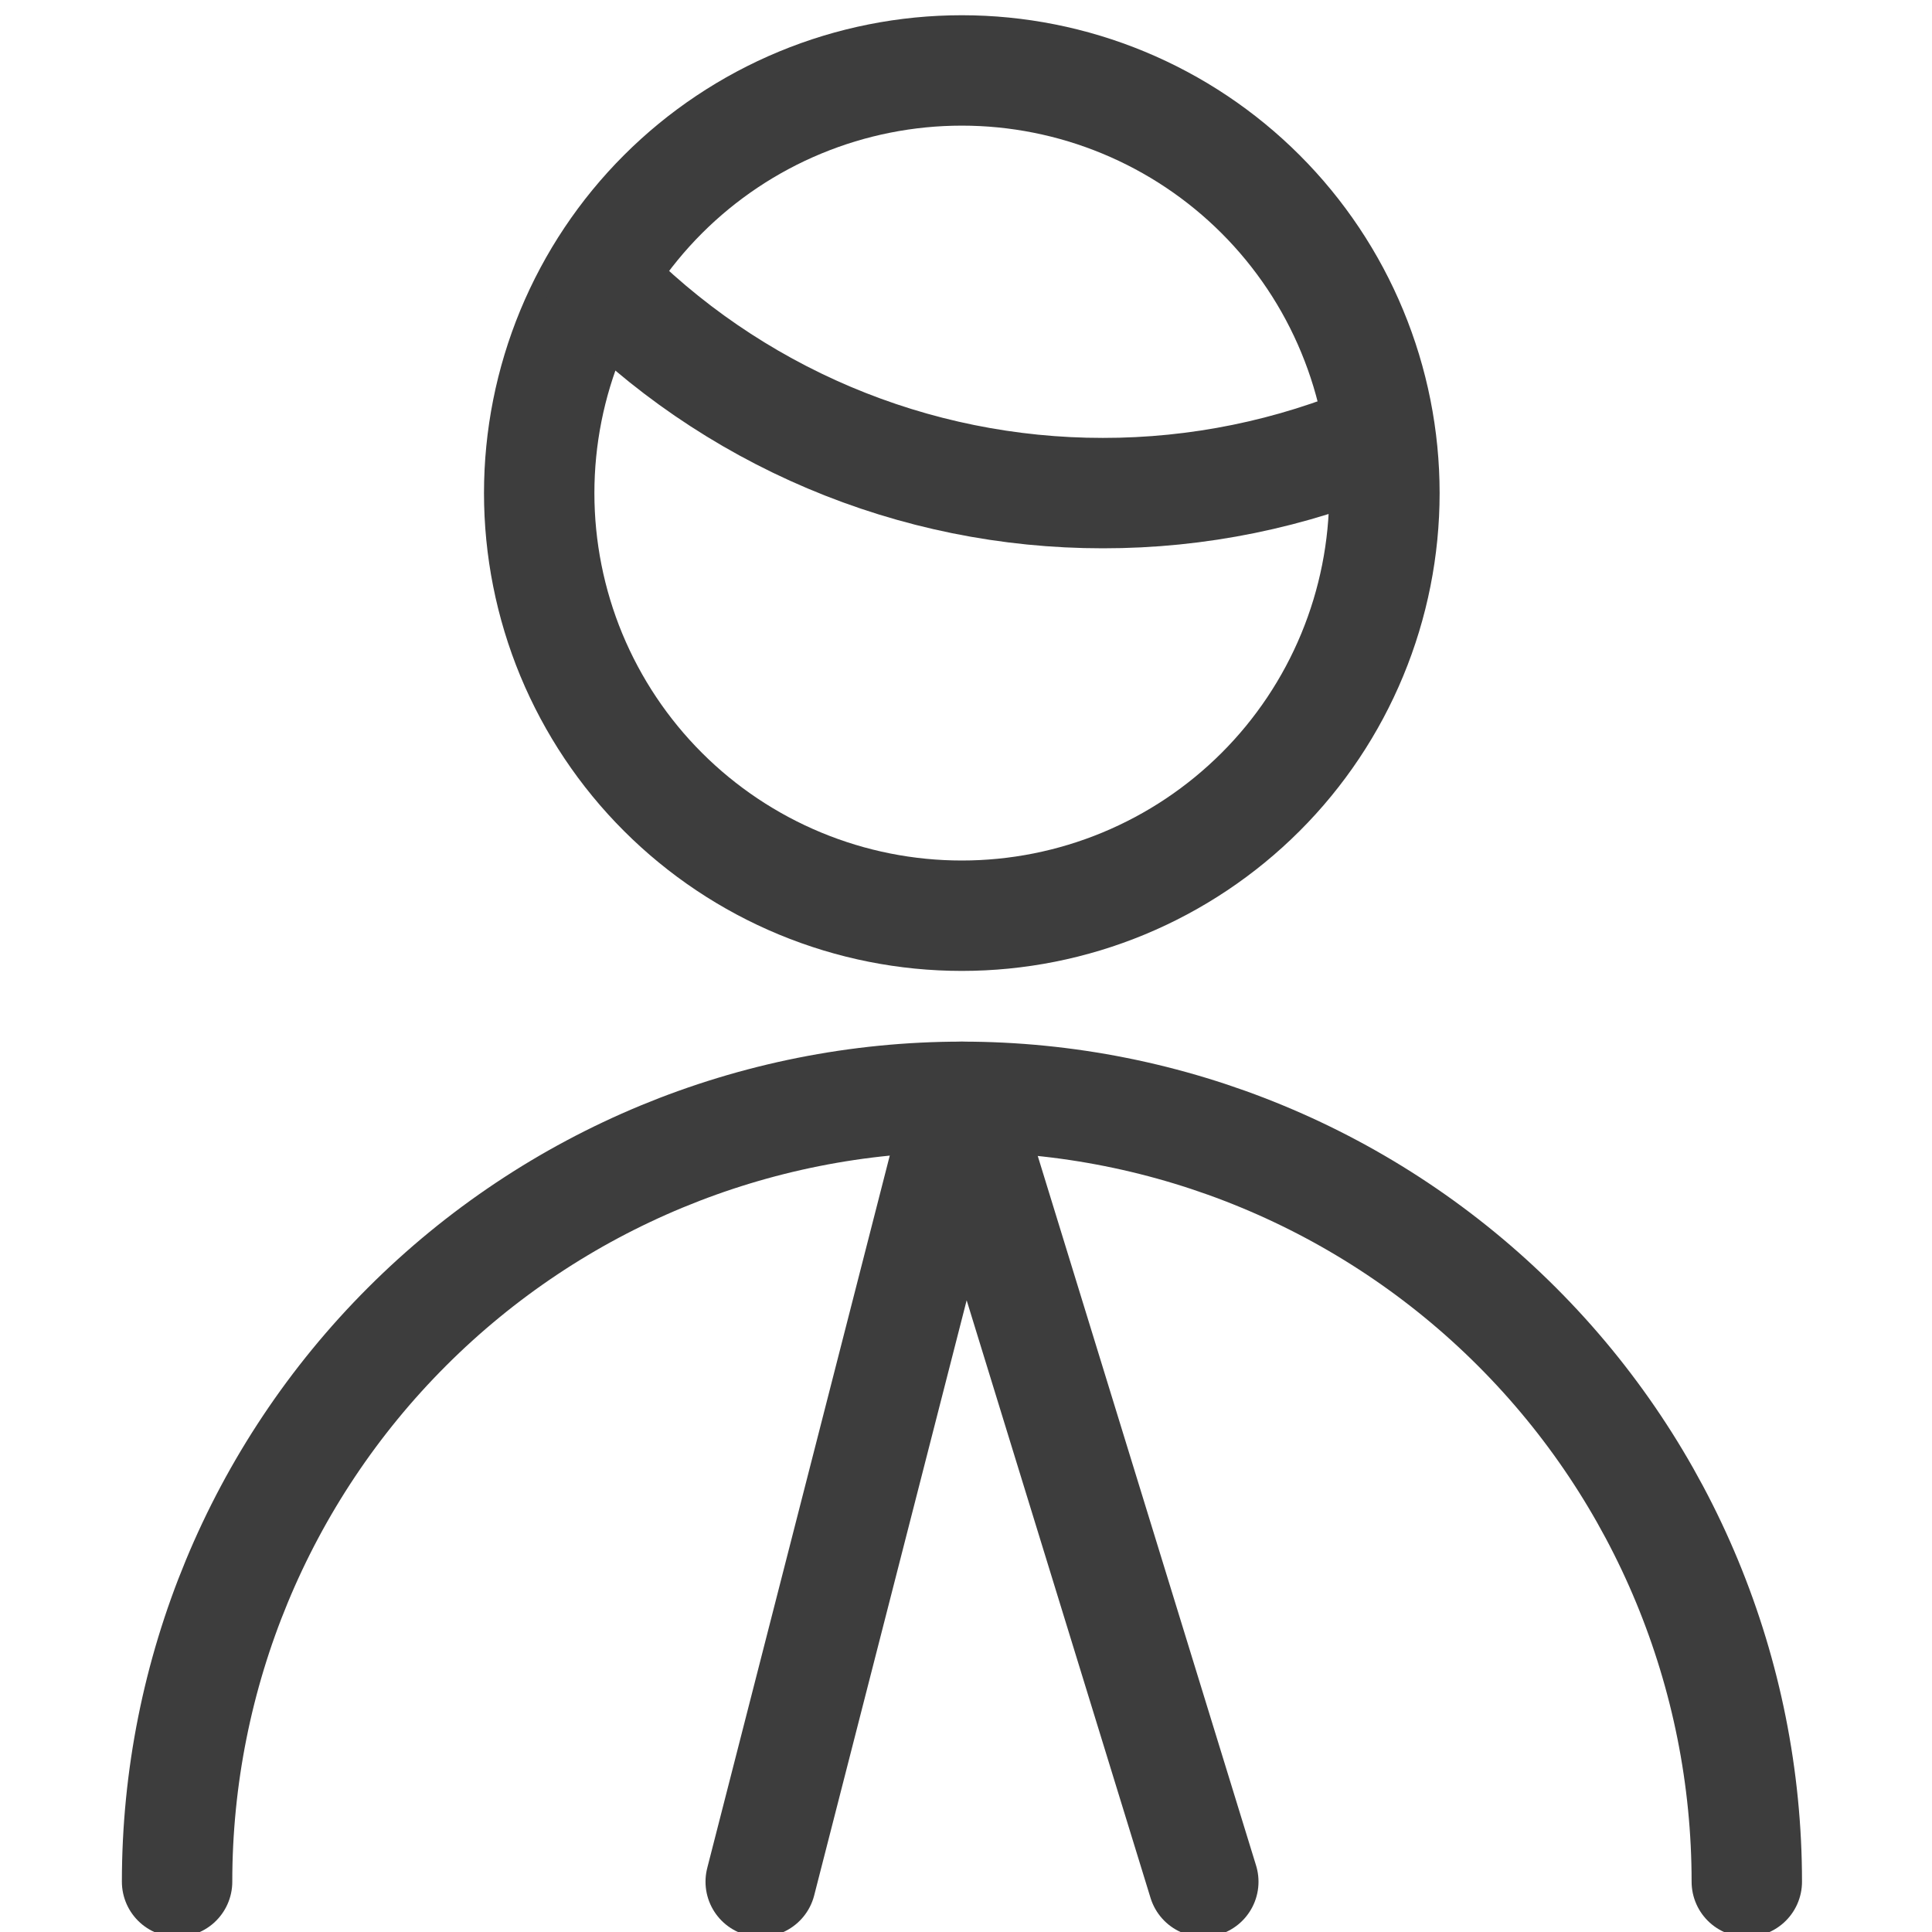
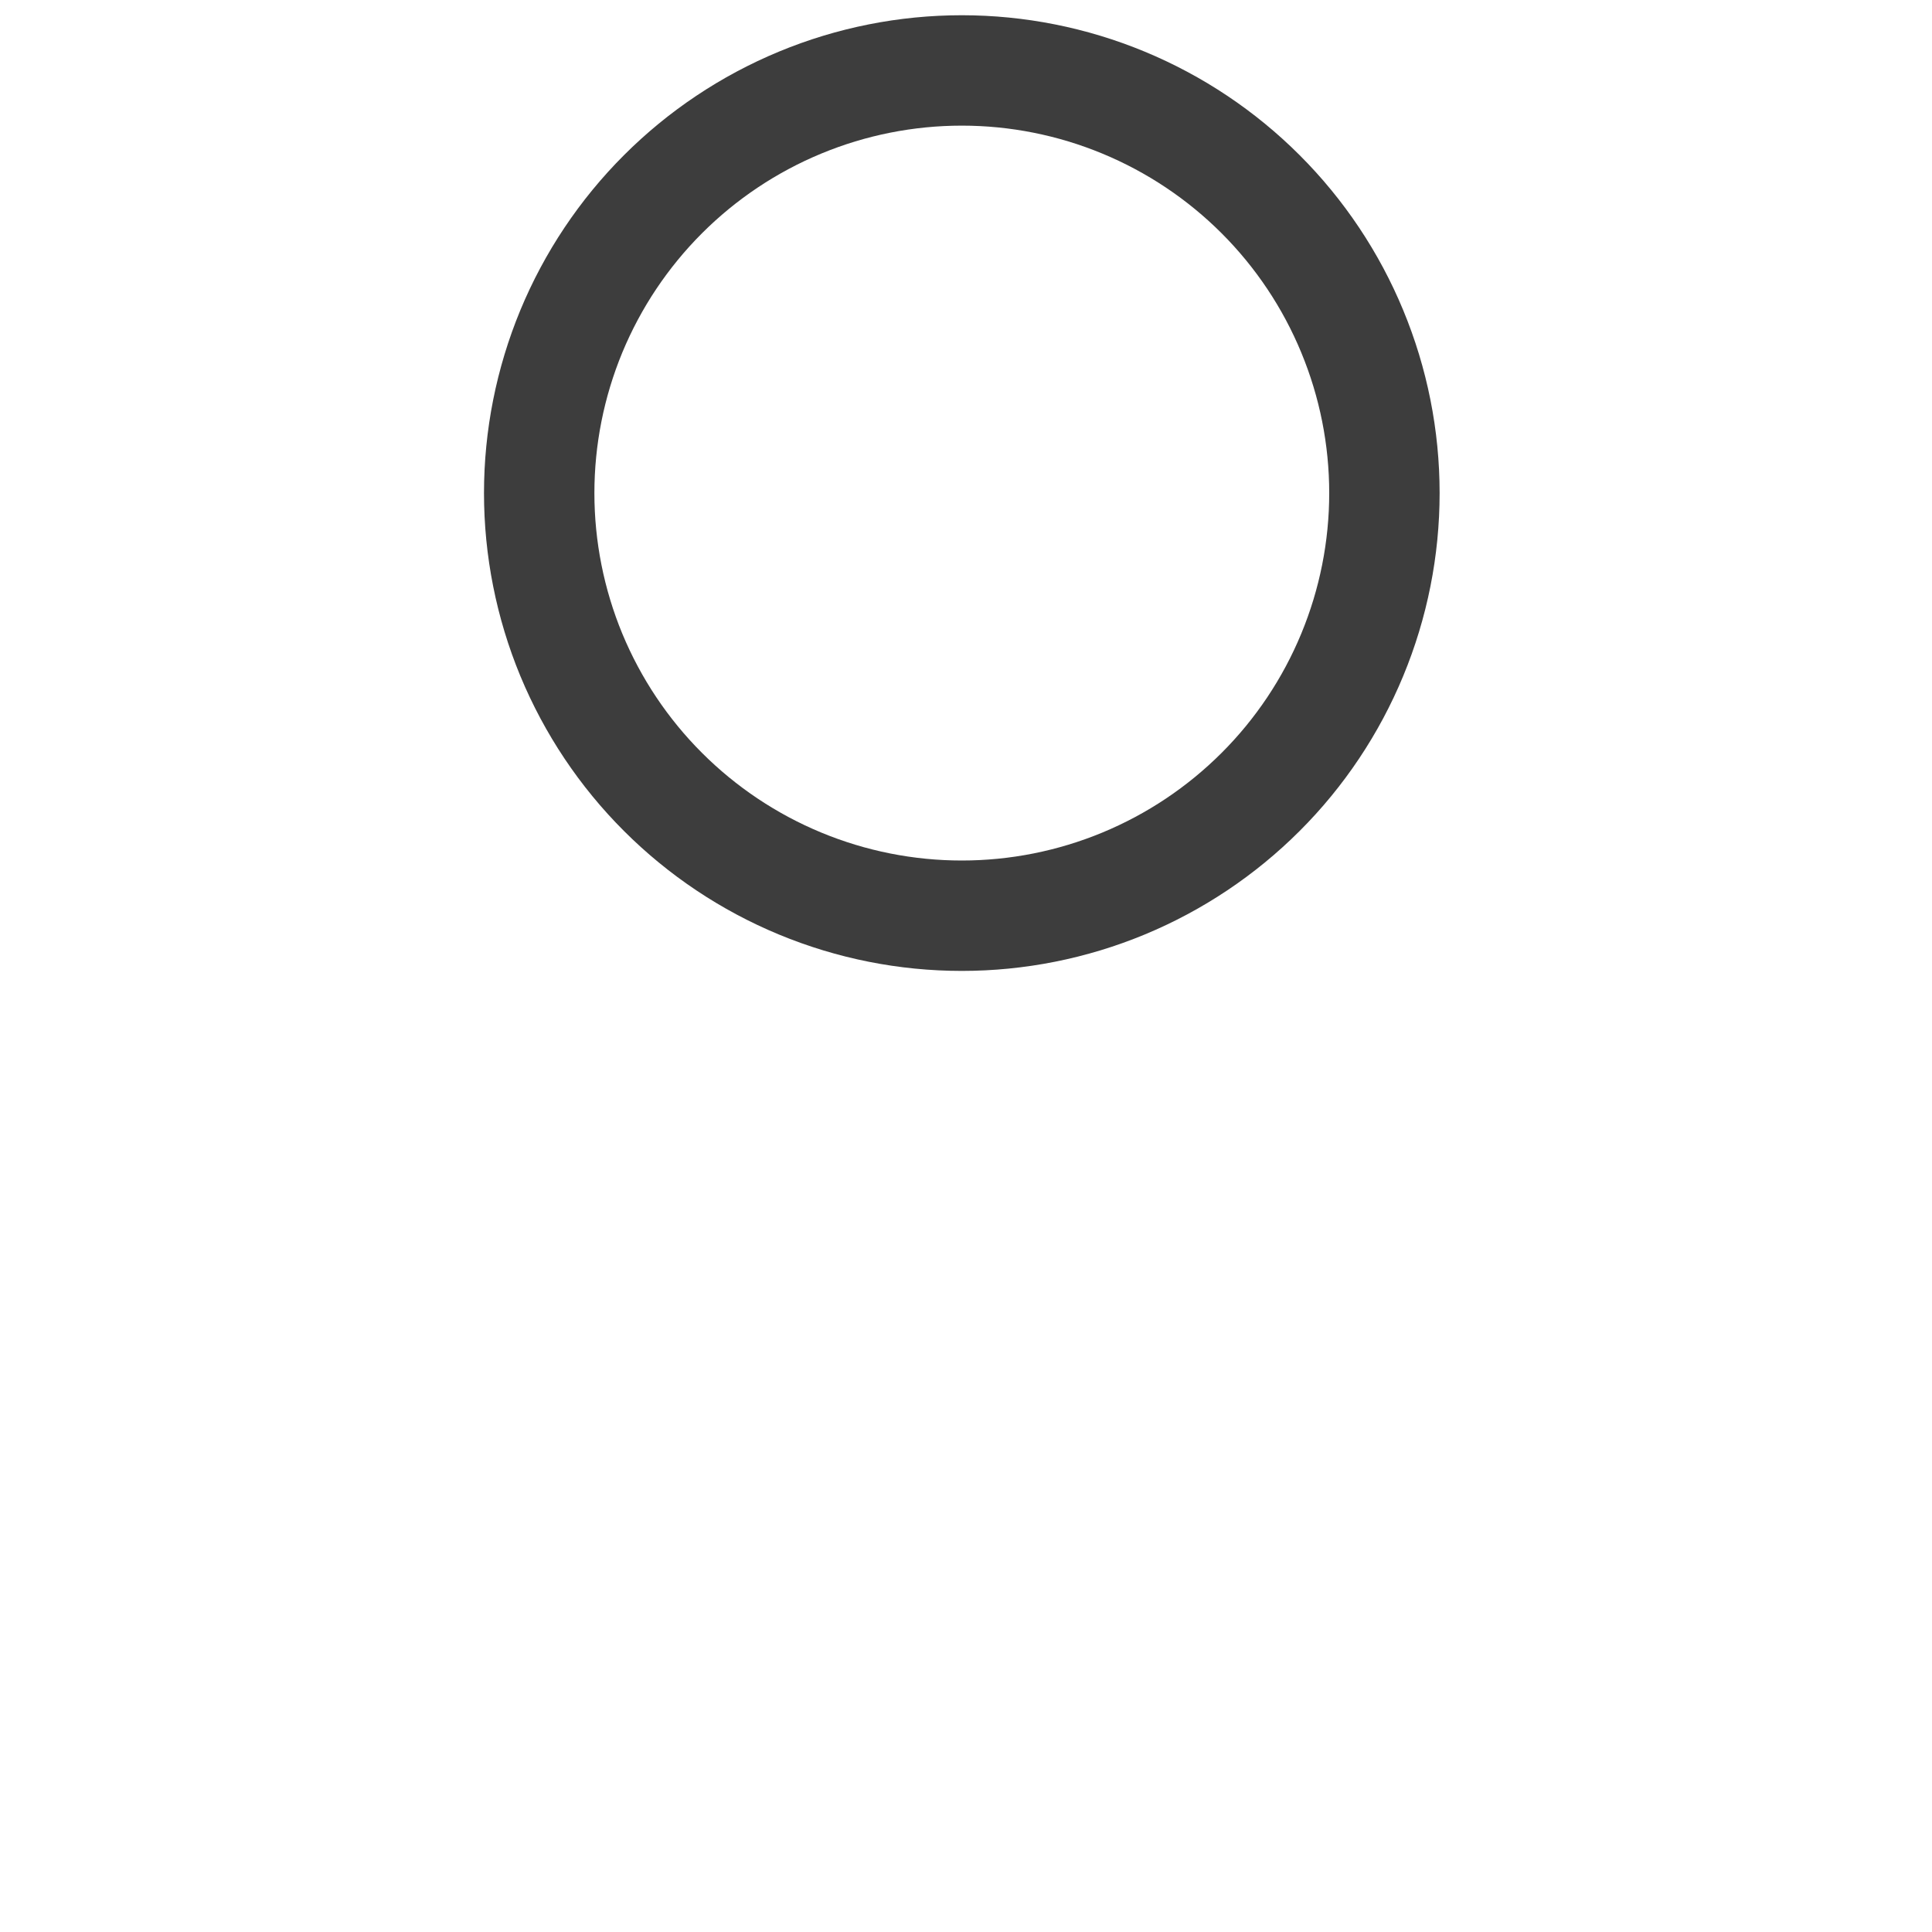
<svg xmlns="http://www.w3.org/2000/svg" width="35" height="35" viewBox="0 0 35 35" fill="none">
  <g clip-path="url(#clip0)">
    <path d="M9.768 8.933C9.768 9.938 9.966 10.934 10.35 11.863C10.735 12.791 11.299 13.636 12.01 14.346C12.721 15.057 13.565 15.621 14.494 16.006C15.423 16.391 16.418 16.589 17.424 16.589C18.429 16.589 19.425 16.391 20.354 16.006C21.283 15.621 22.127 15.057 22.838 14.346C23.549 13.636 24.113 12.791 24.497 11.863C24.882 10.934 25.08 9.938 25.08 8.933C25.08 7.927 24.882 6.932 24.497 6.003C24.113 5.074 23.549 4.23 22.838 3.519C22.127 2.808 21.283 2.244 20.354 1.859C19.425 1.474 18.429 1.276 17.424 1.276C16.418 1.276 15.423 1.474 14.494 1.859C13.565 2.244 12.721 2.808 12.01 3.519C11.299 4.23 10.735 5.074 10.35 6.003C9.966 6.932 9.768 7.927 9.768 8.933V8.933Z" stroke="#3D3D3D" stroke-width="2" stroke-linecap="round" stroke-linejoin="round" />
-     <path d="M10.848 5.068C12.033 6.292 13.452 7.264 15.021 7.928C16.589 8.592 18.276 8.934 19.979 8.933C21.698 8.935 23.399 8.587 24.979 7.912" stroke="#3D3D3D" stroke-width="2" stroke-linecap="round" stroke-linejoin="round" />
-     <path d="M3.208 34.089C3.208 30.318 4.706 26.701 7.373 24.035C10.039 21.368 13.656 19.87 17.427 19.87C21.198 19.87 24.814 21.368 27.481 24.035C30.148 26.701 31.645 30.318 31.645 34.089" stroke="#3D3D3D" stroke-width="2" stroke-linecap="round" stroke-linejoin="round" />
-     <path d="M21.799 34.089L17.424 19.87L13.781 34.089" stroke="#3D3D3D" stroke-width="2" stroke-linecap="round" stroke-linejoin="round" />
  </g>
  <defs>
    <clipPath id="clip0">
      <rect width="35" height="35" fill="white" />
    </clipPath>
  </defs>
</svg>